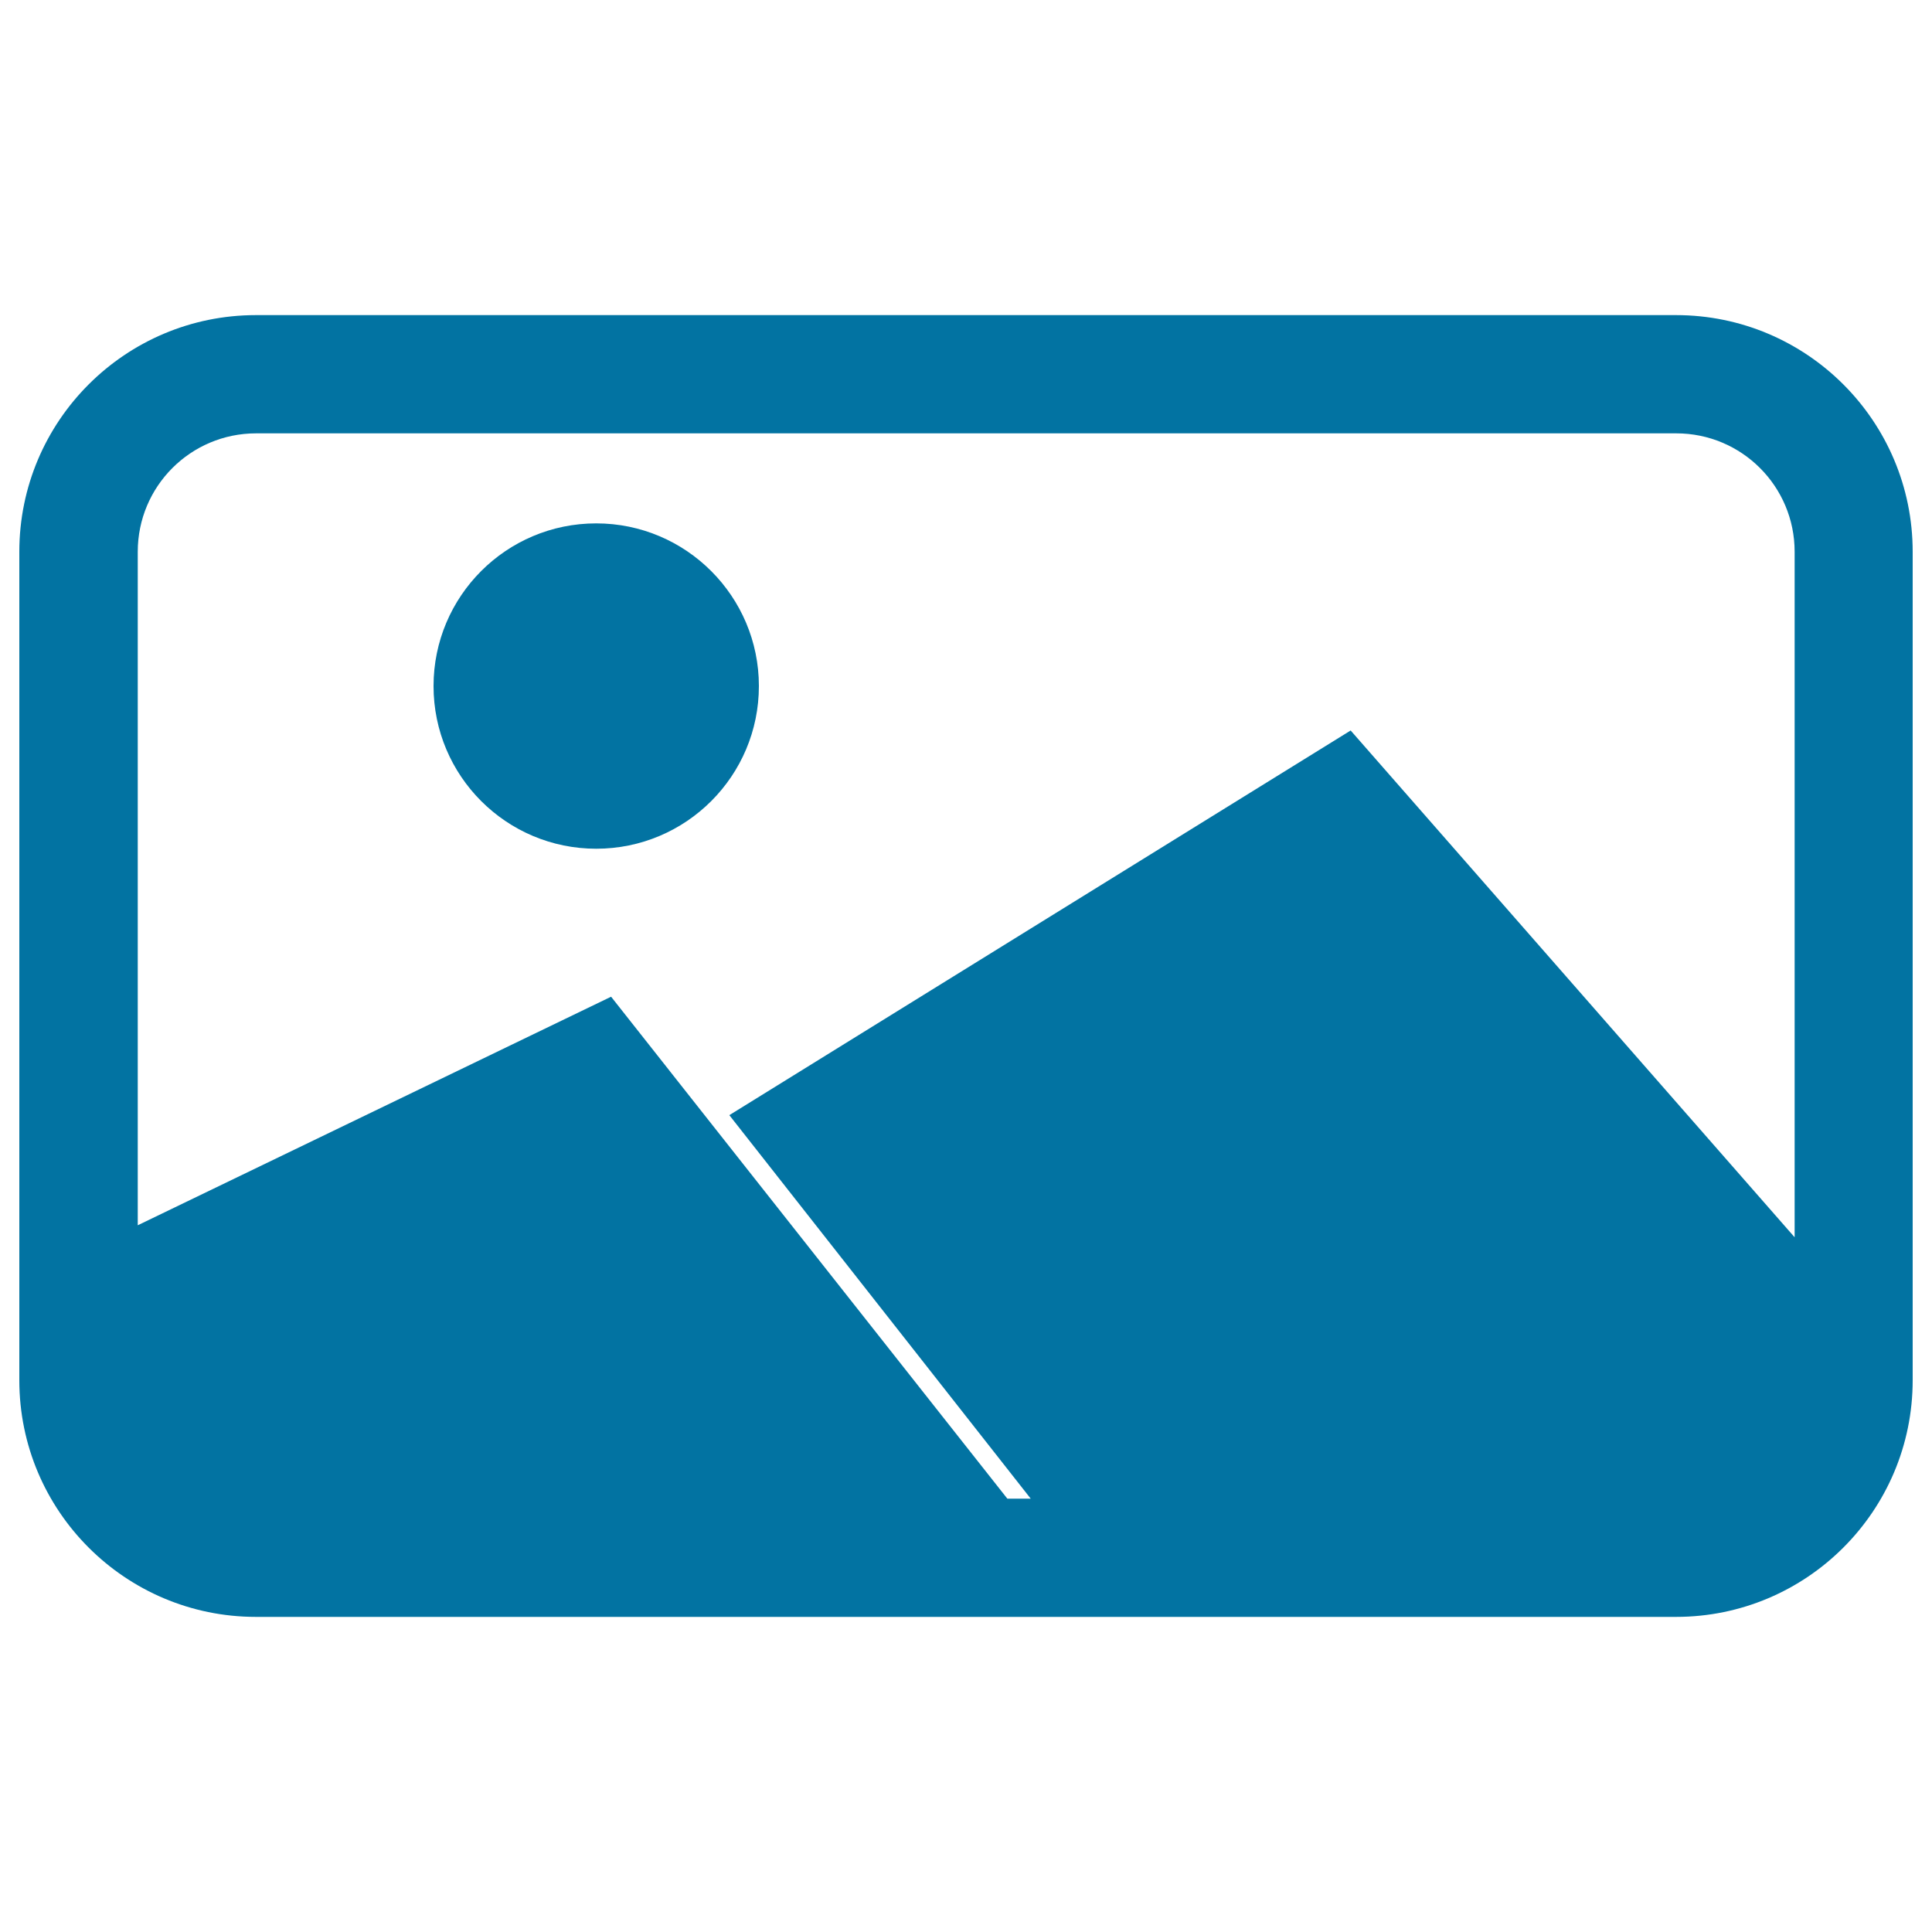
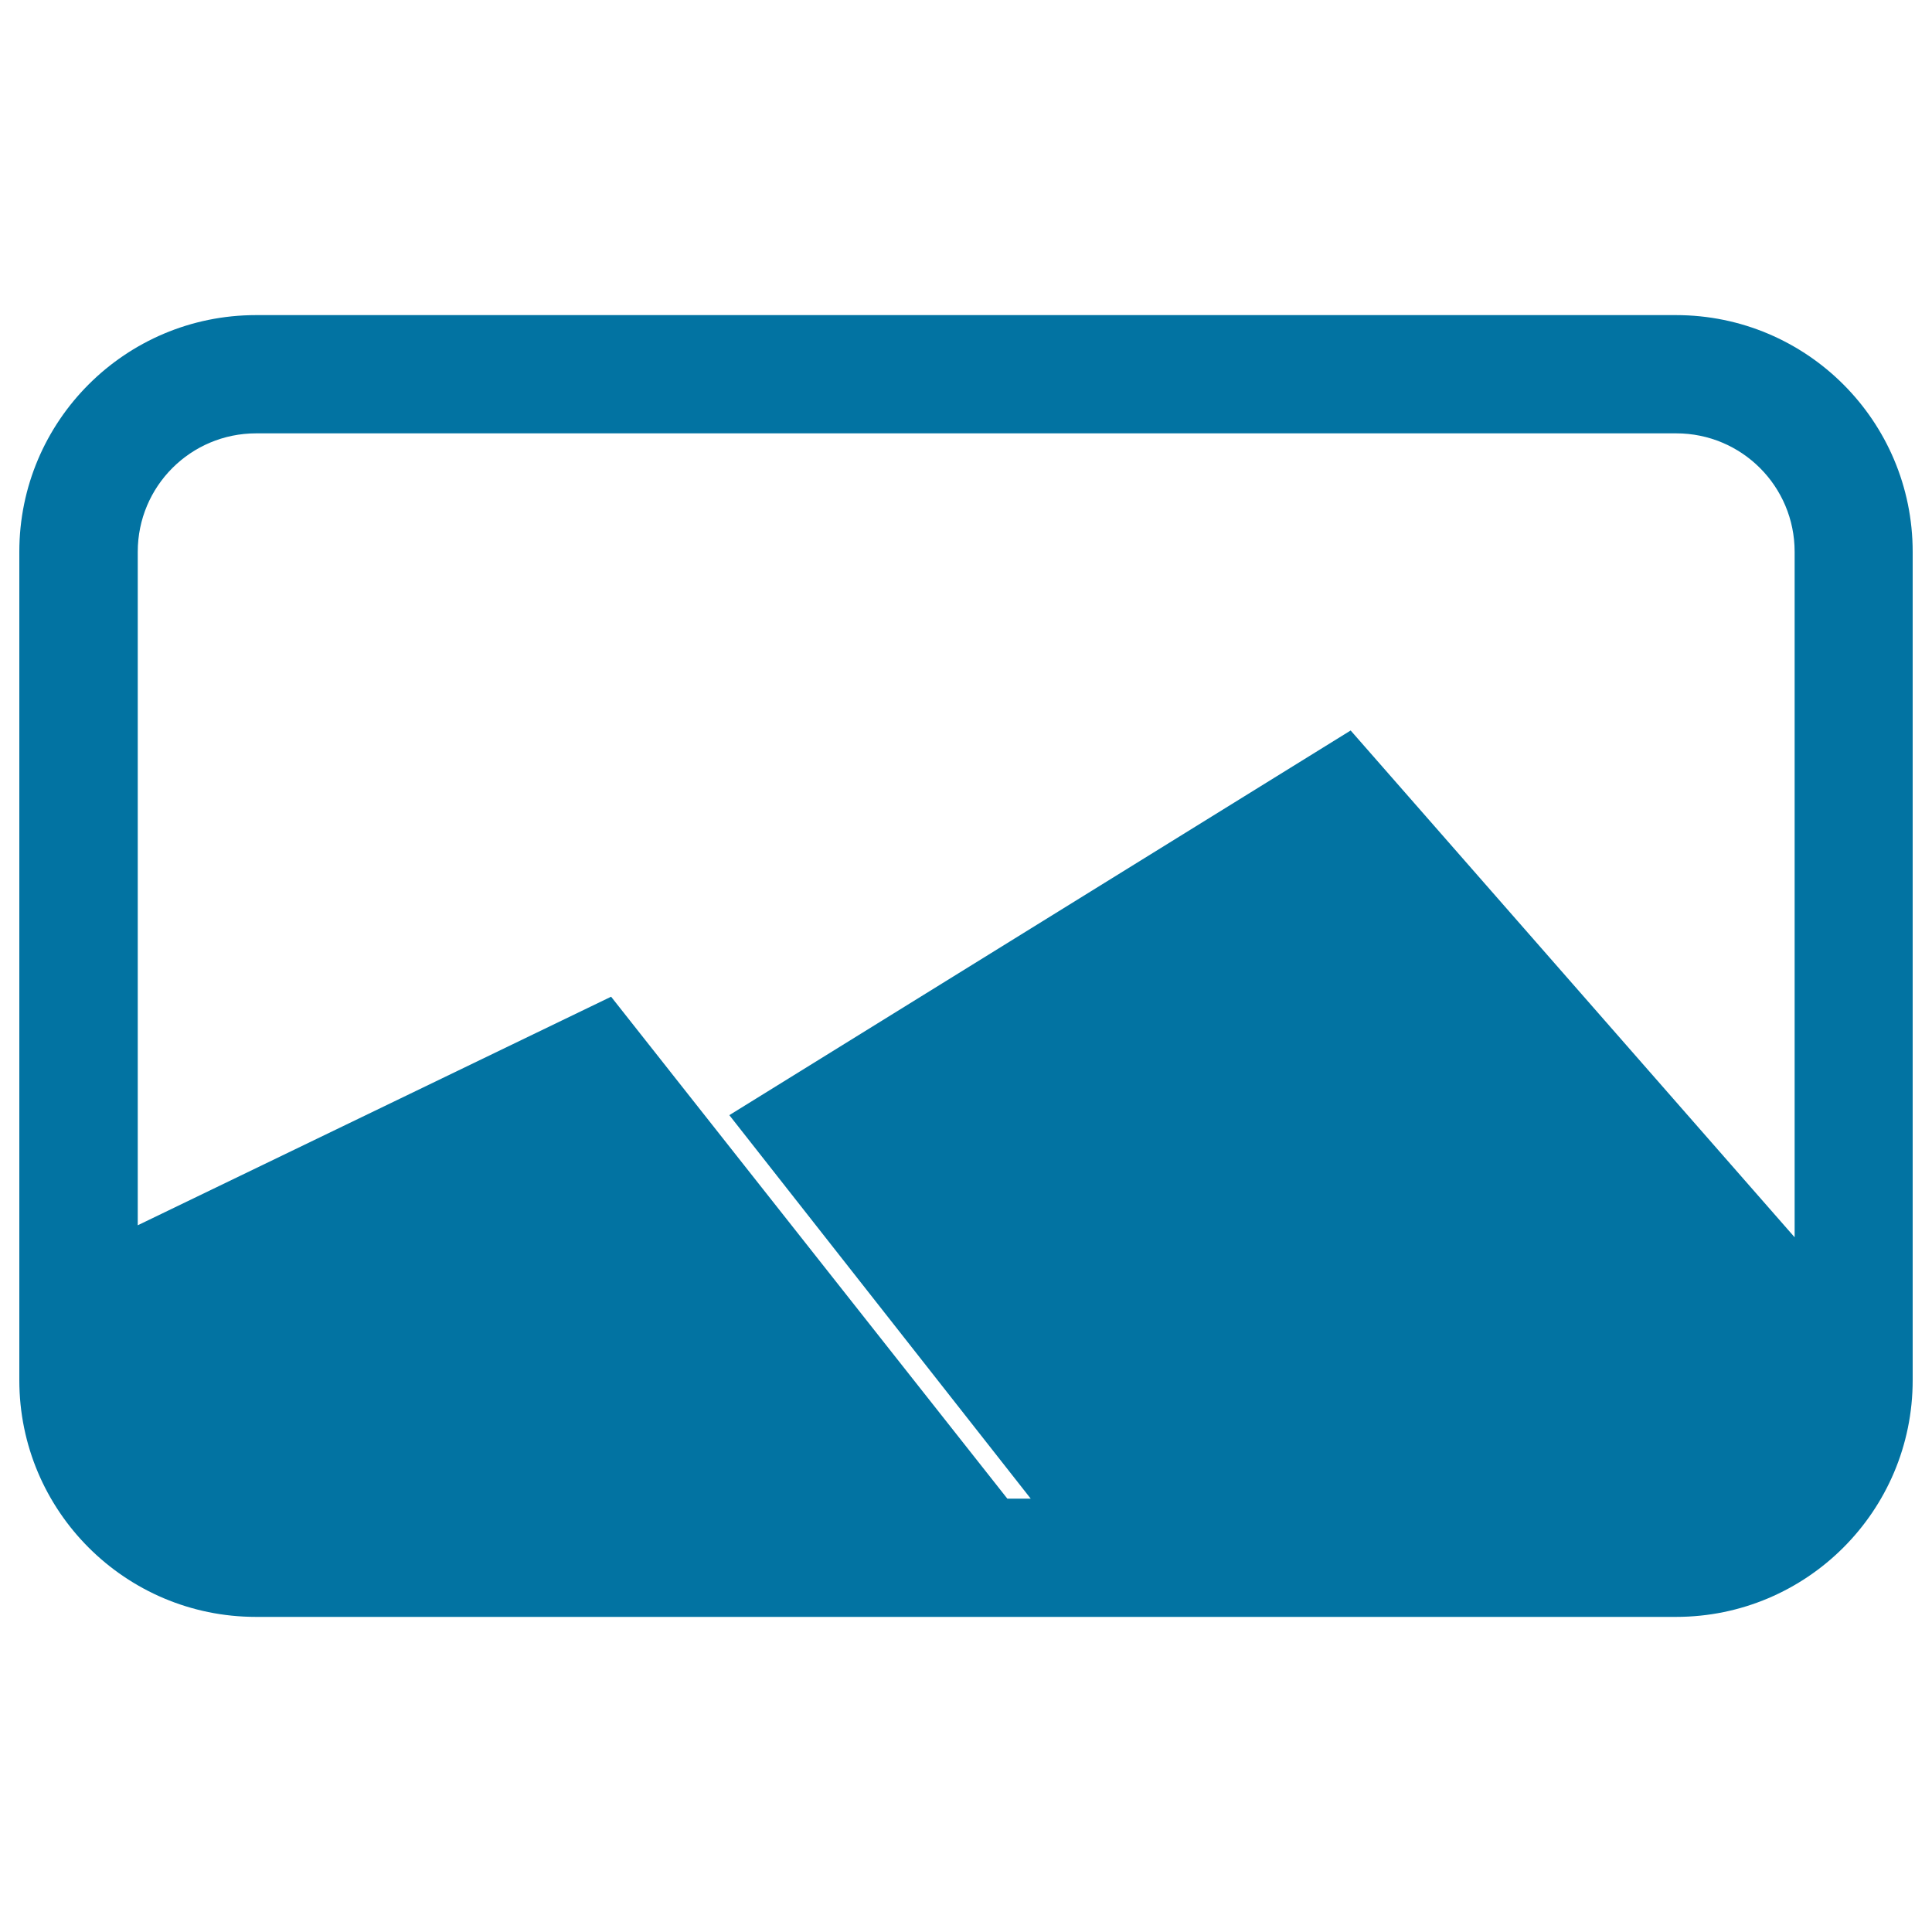
<svg xmlns="http://www.w3.org/2000/svg" viewBox="0 0 1000 1000" style="fill:#0273a2">
  <title>Landscape SVG icon</title>
  <g>
    <g>
-       <path d="M867.5,163.1h-735C64.9,163.1,10,217.9,10,285.6v428.8c0,67.7,54.9,122.5,122.5,122.5h735c67.6,0,122.5-54.8,122.5-122.5V285.6C990,217.9,935.1,163.1,867.5,163.1z M928.8,640.3L699.1,378.1L377.5,577.2l156,198.5h-12.1L316.3,515.9l-245,118.3V285.6c0-33.9,27.4-61.3,61.3-61.3h735c33.9,0,61.3,27.4,61.3,61.3V640.3L928.8,640.3z" />
-       <path d="M308.6,270.9c-46.5,0-84.2,37.7-84.2,84.2c0,46.5,37.7,84.2,84.2,84.2c46.5,0,84.2-37.7,84.2-84.2C392.8,308.7,355.1,270.9,308.6,270.9z" />
+       <path d="M867.5,163.1h-735C64.9,163.1,10,217.9,10,285.6v428.8c0,67.7,54.9,122.5,122.5,122.5h735c67.6,0,122.5-54.8,122.5-122.5V285.6C990,217.9,935.1,163.1,867.5,163.1z M928.8,640.3L699.1,378.1L377.5,577.2l156,198.5h-12.1L316.3,515.9l-245,118.3V285.6c0-33.9,27.4-61.3,61.3-61.3h735c33.9,0,61.3,27.4,61.3,61.3V640.3L928.8,640.3" />
    </g>
  </g>
</svg>